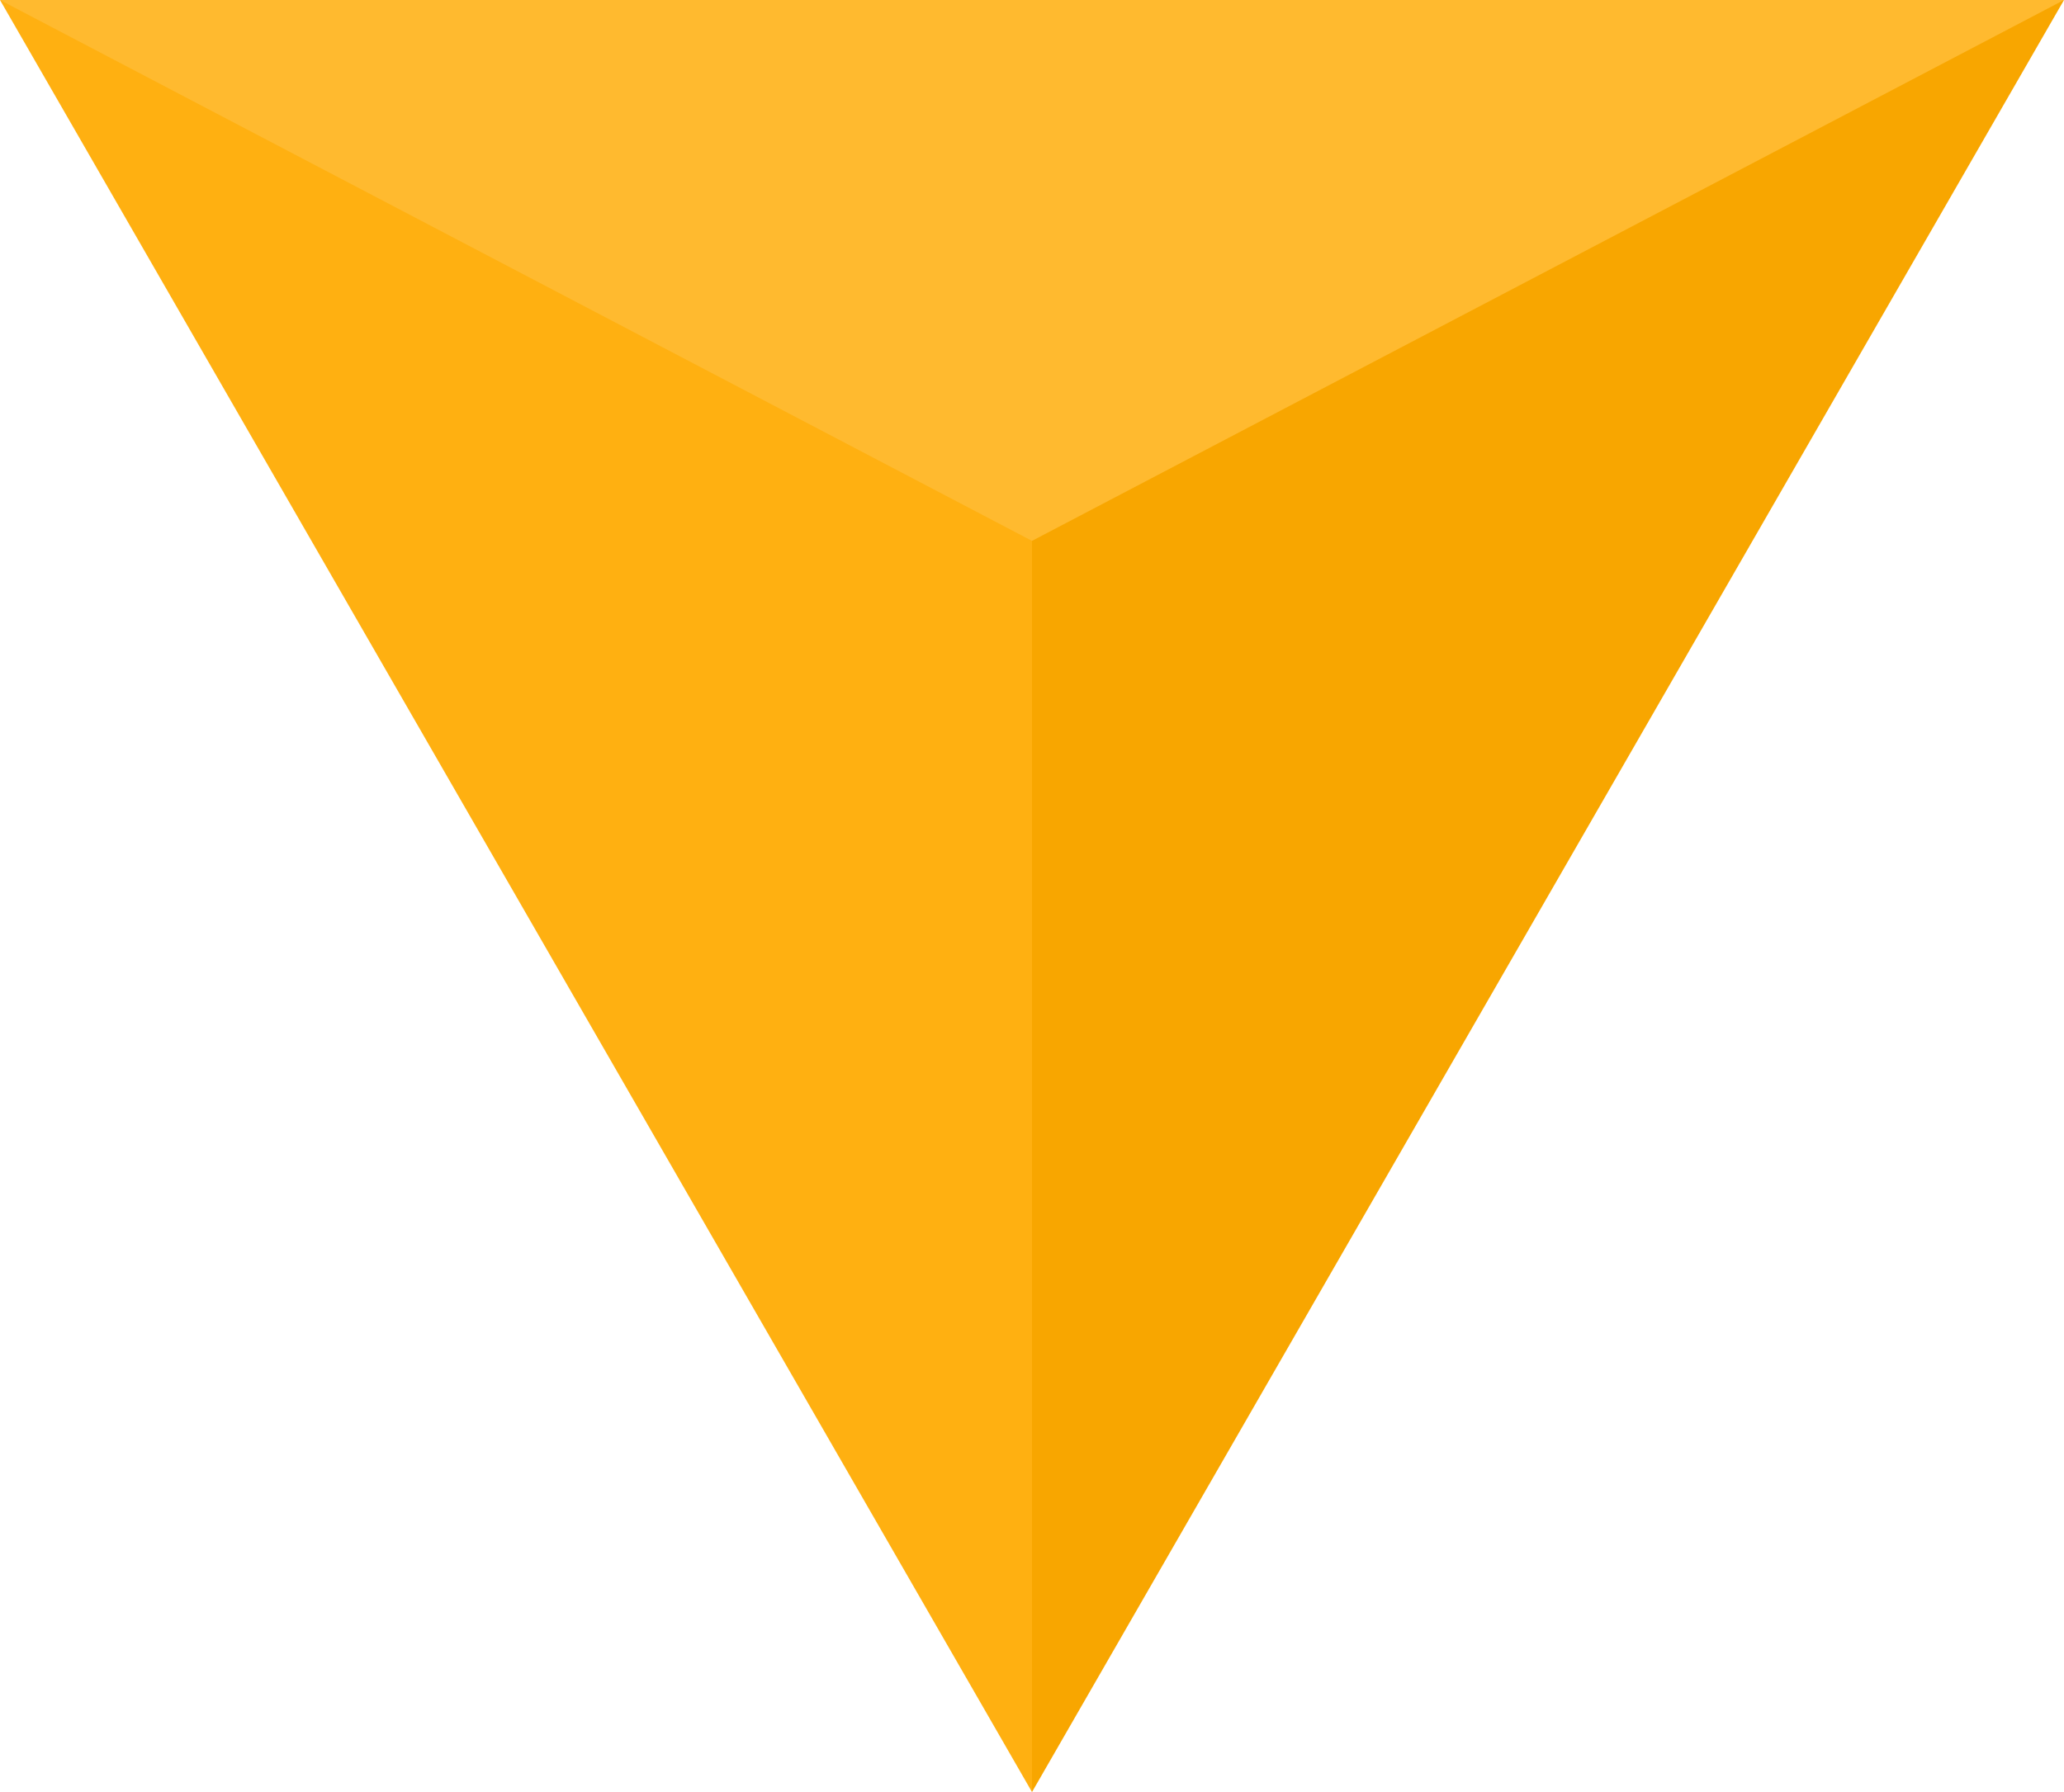
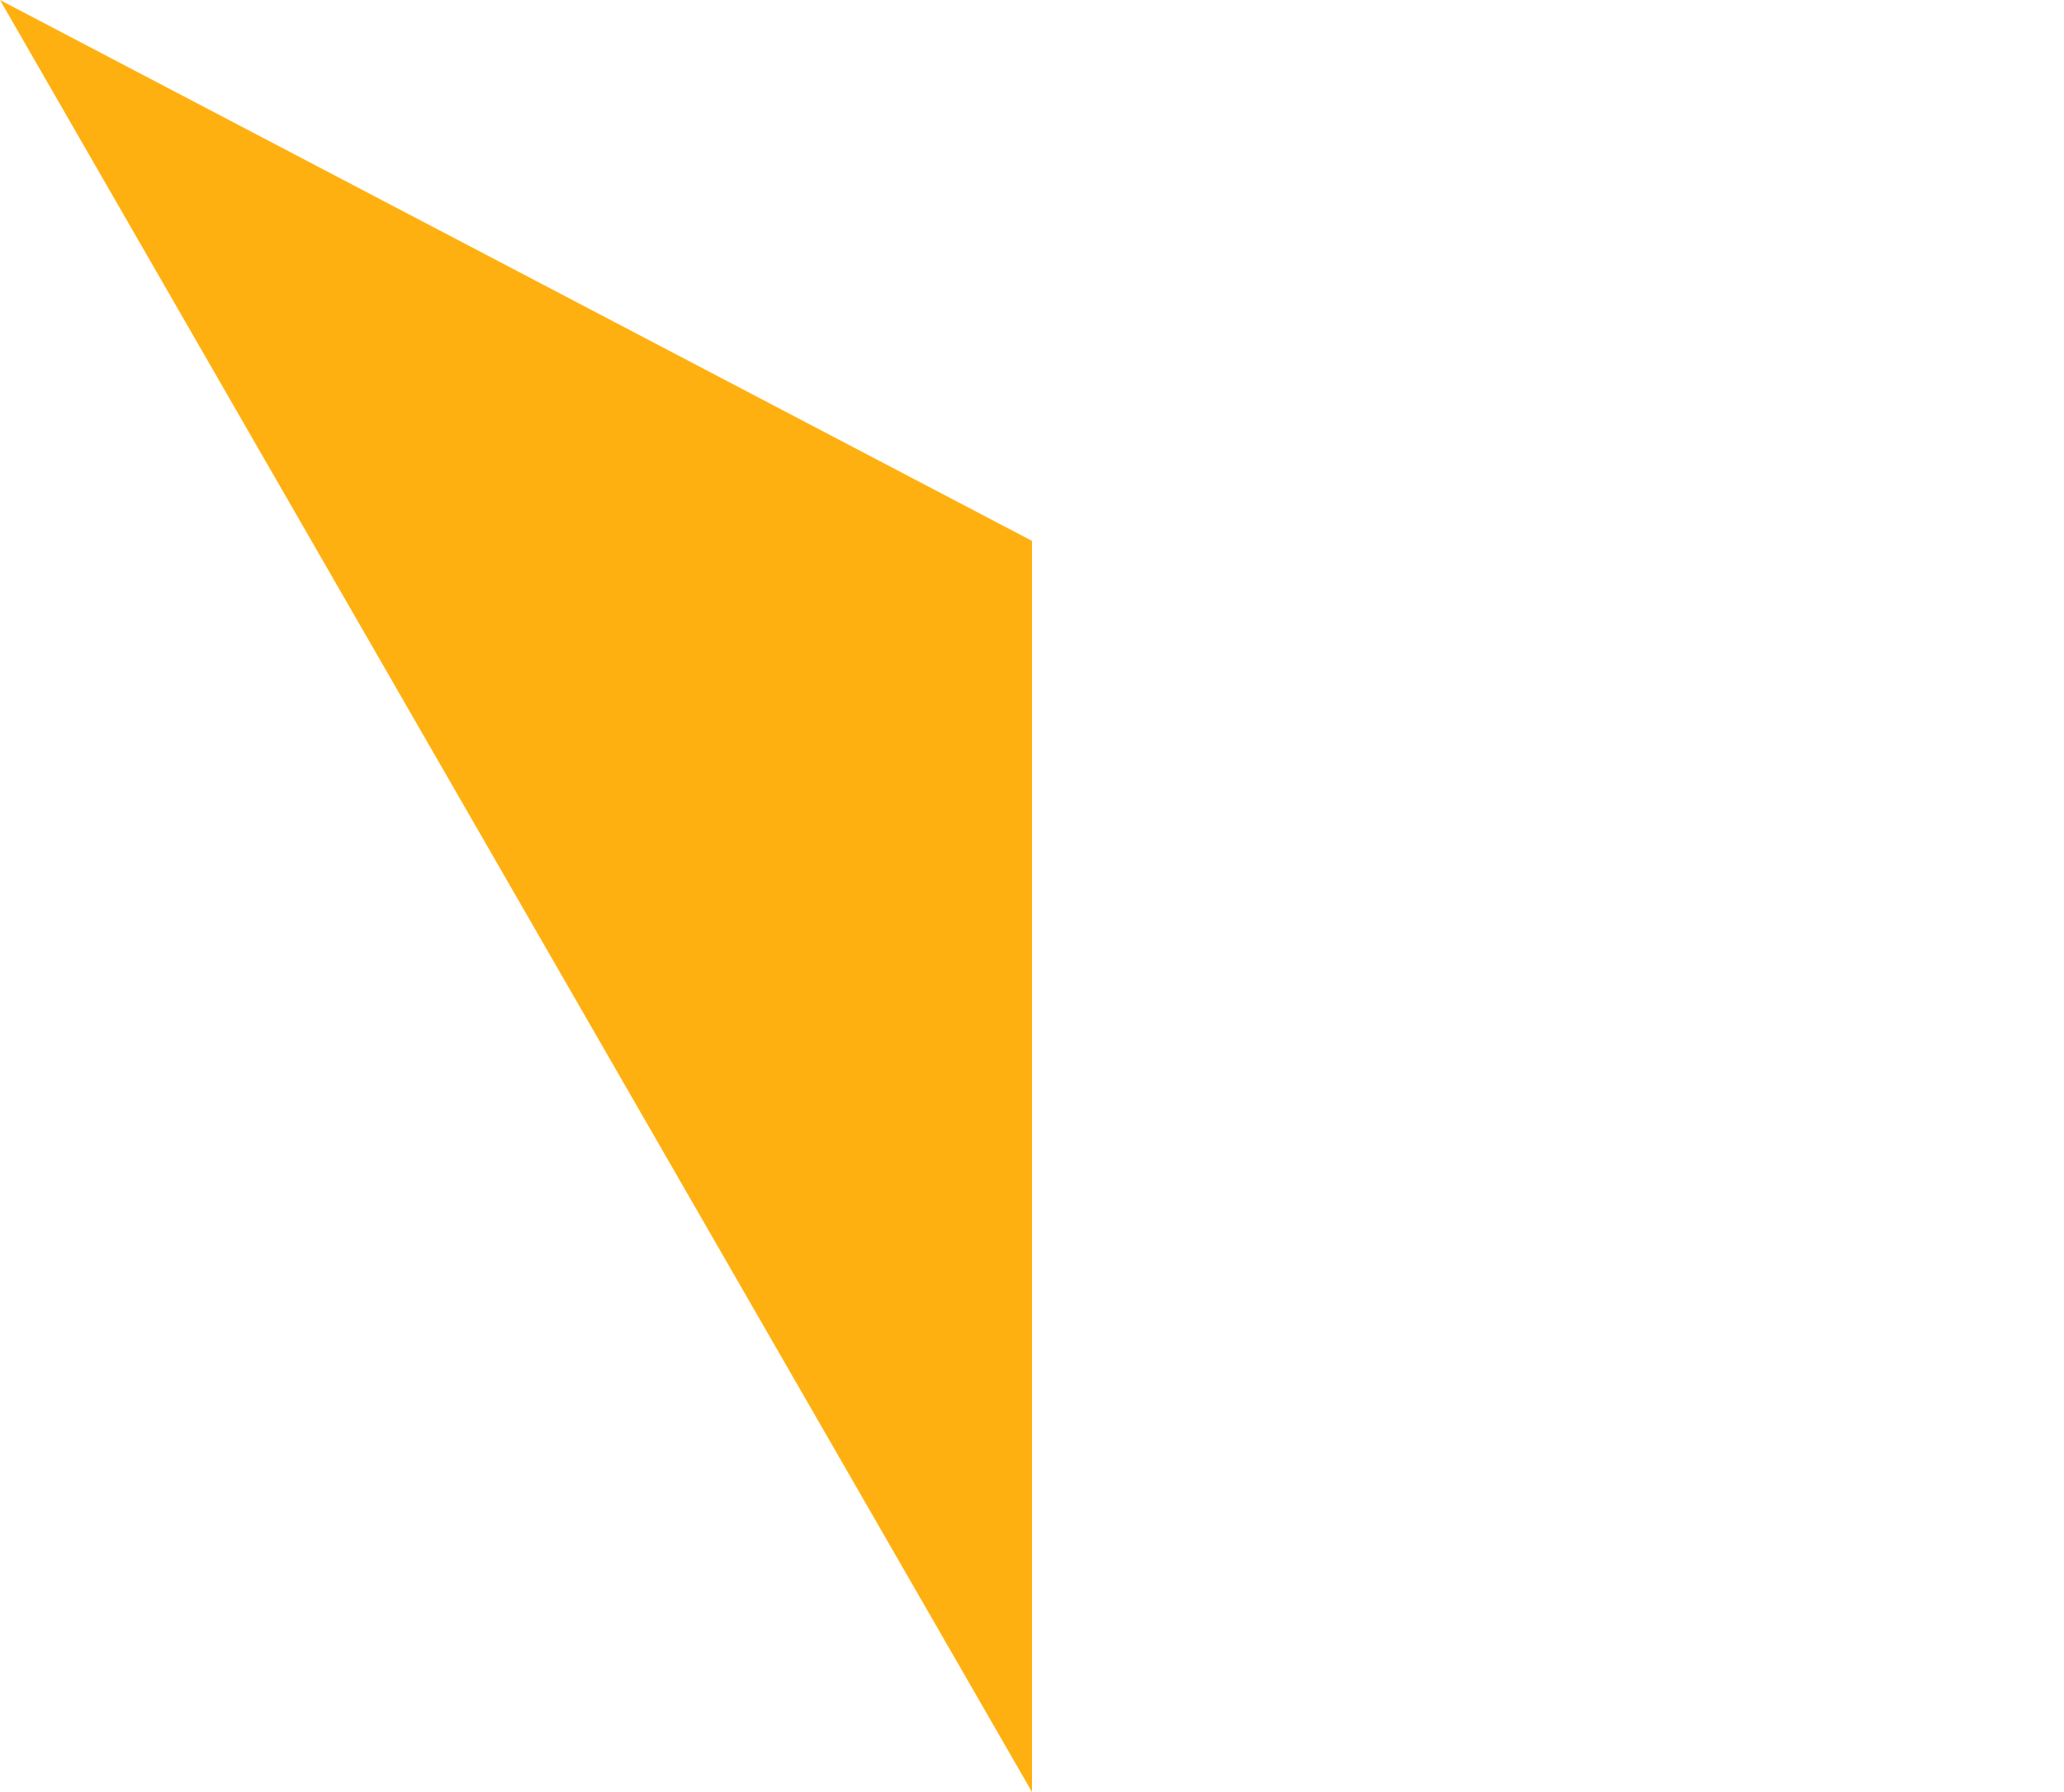
<svg xmlns="http://www.w3.org/2000/svg" viewBox="0 0 38 33" fill-rule="evenodd" clip-rule="evenodd" stroke-linejoin="round" stroke-miterlimit="1.414">
  <g fill-rule="nonzero">
-     <path d="M0 0l19 17L38 0H0z" fill="#ffba2f" />
    <path d="M19 33V9.96L0 0l19 33z" fill="#ffb011" />
-     <path d="M38 0L19 9.96V33L38 0z" fill="#f8a600" />
  </g>
</svg>